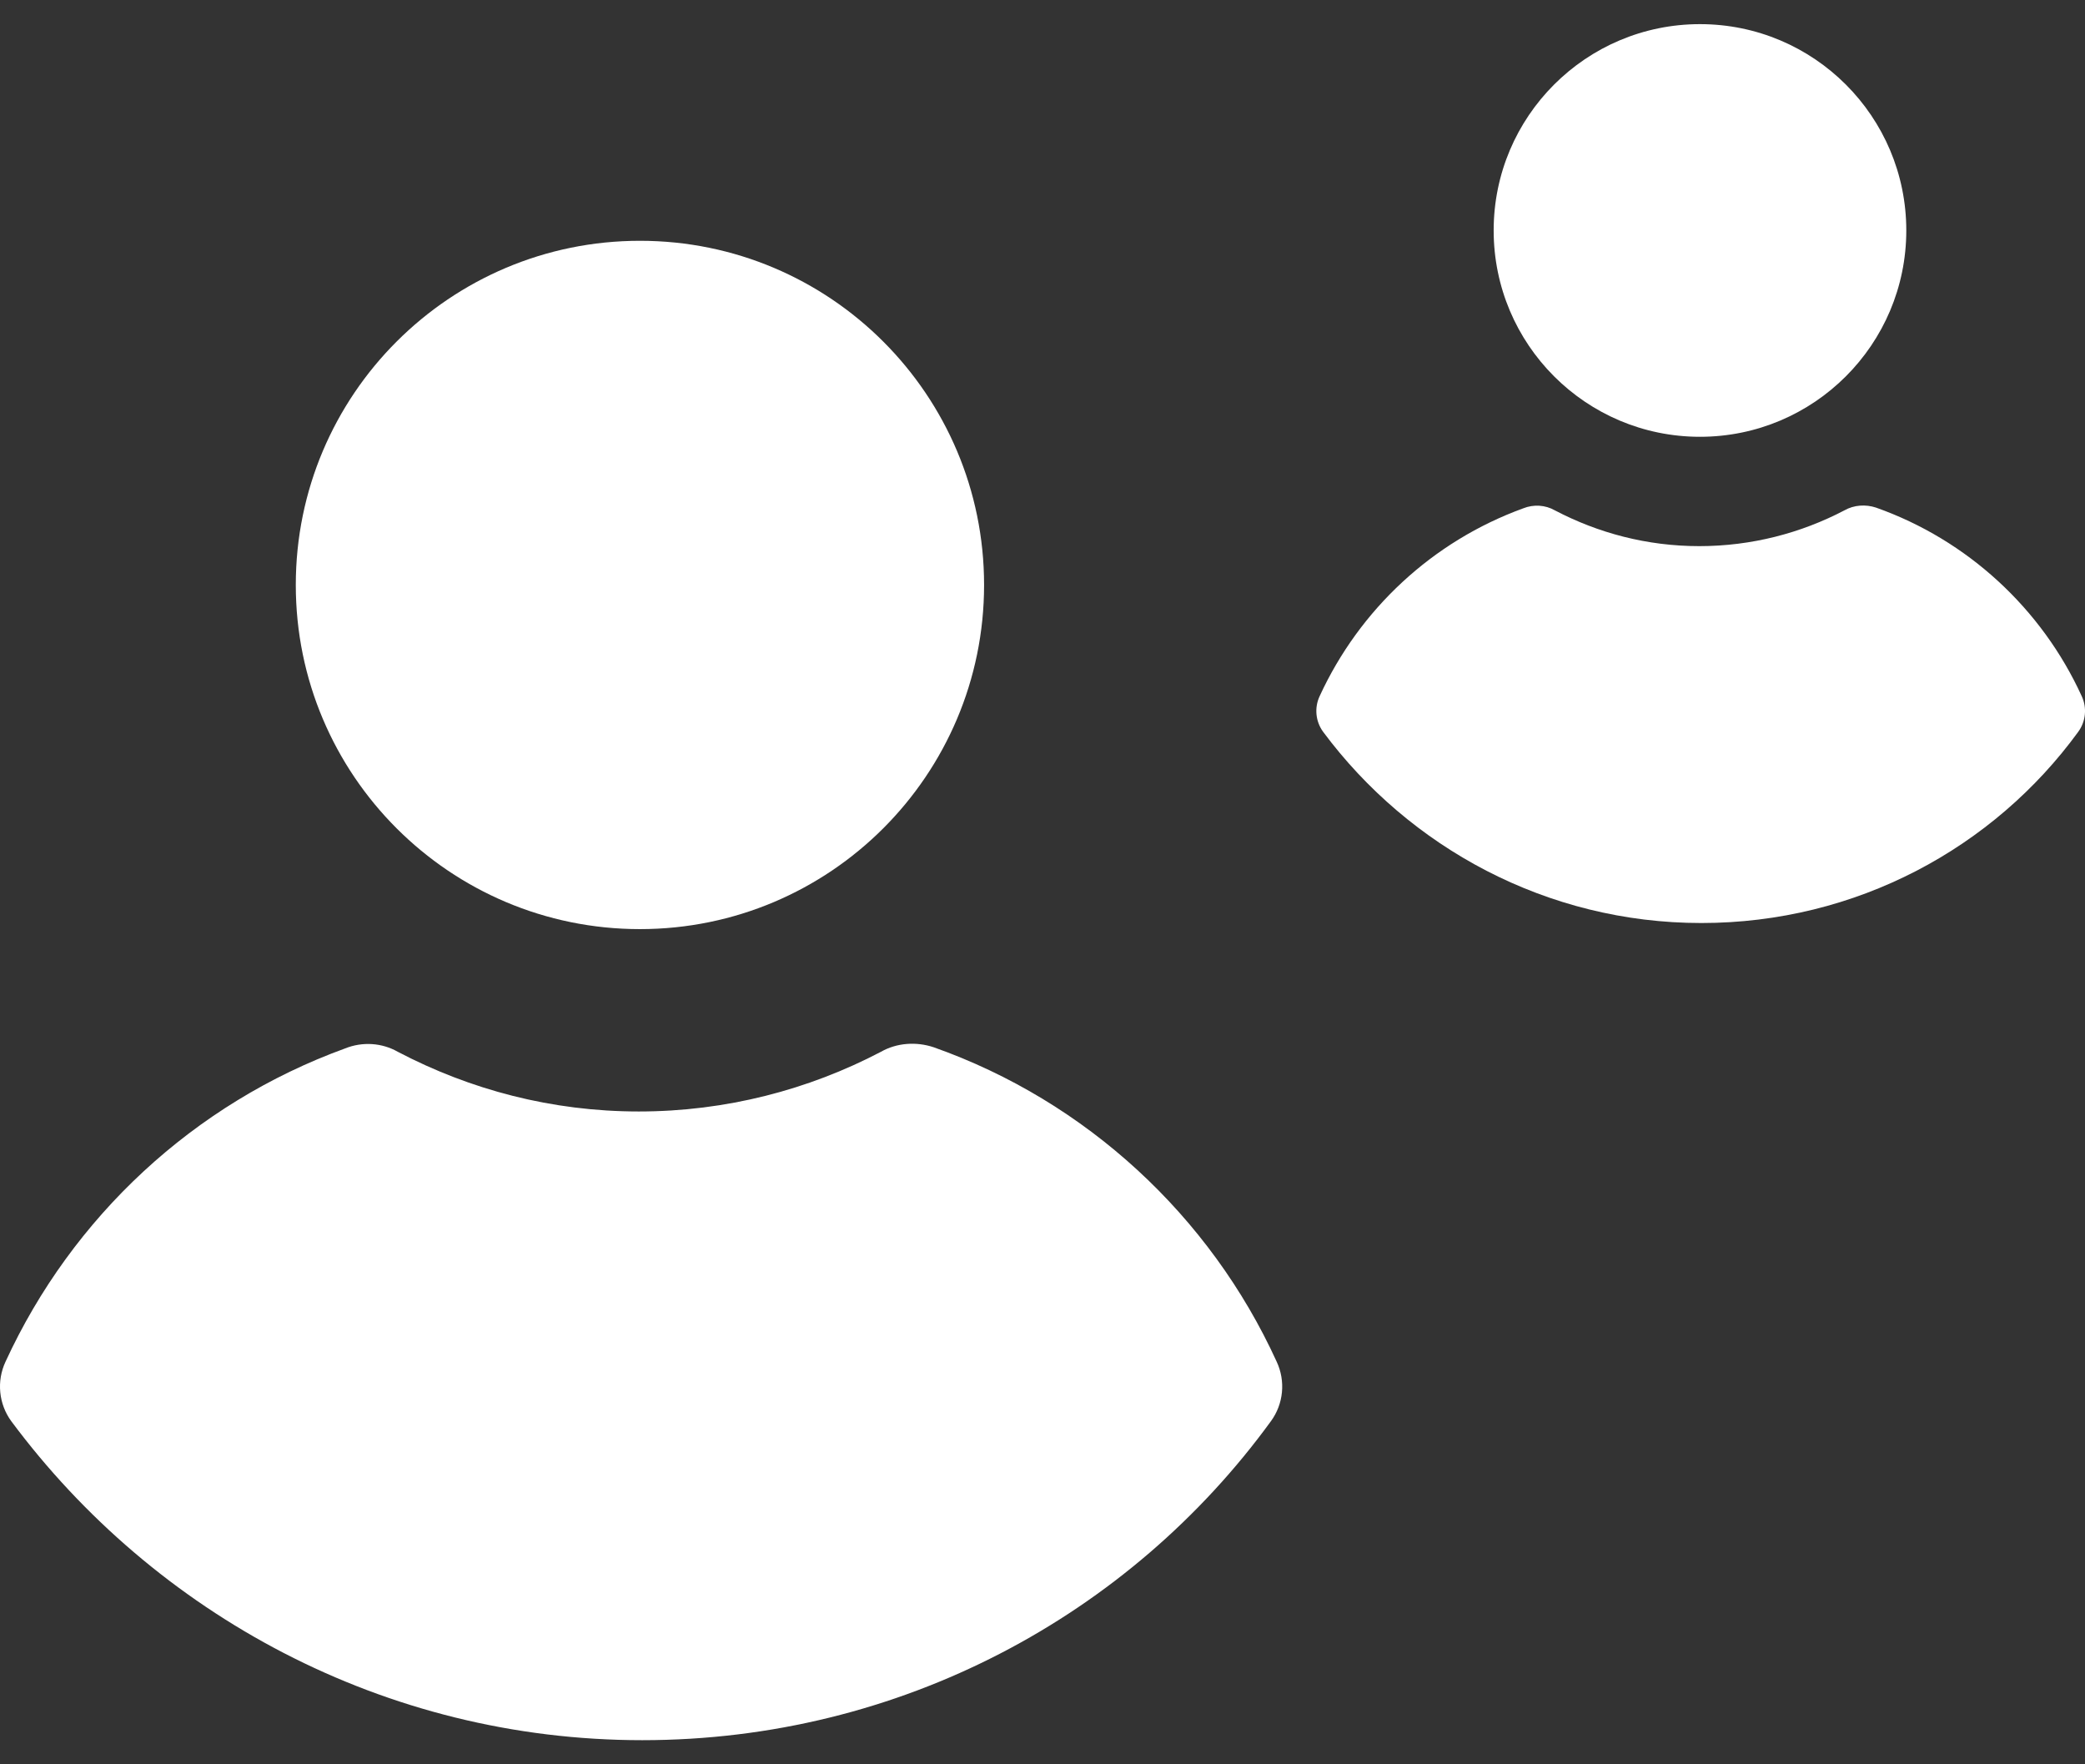
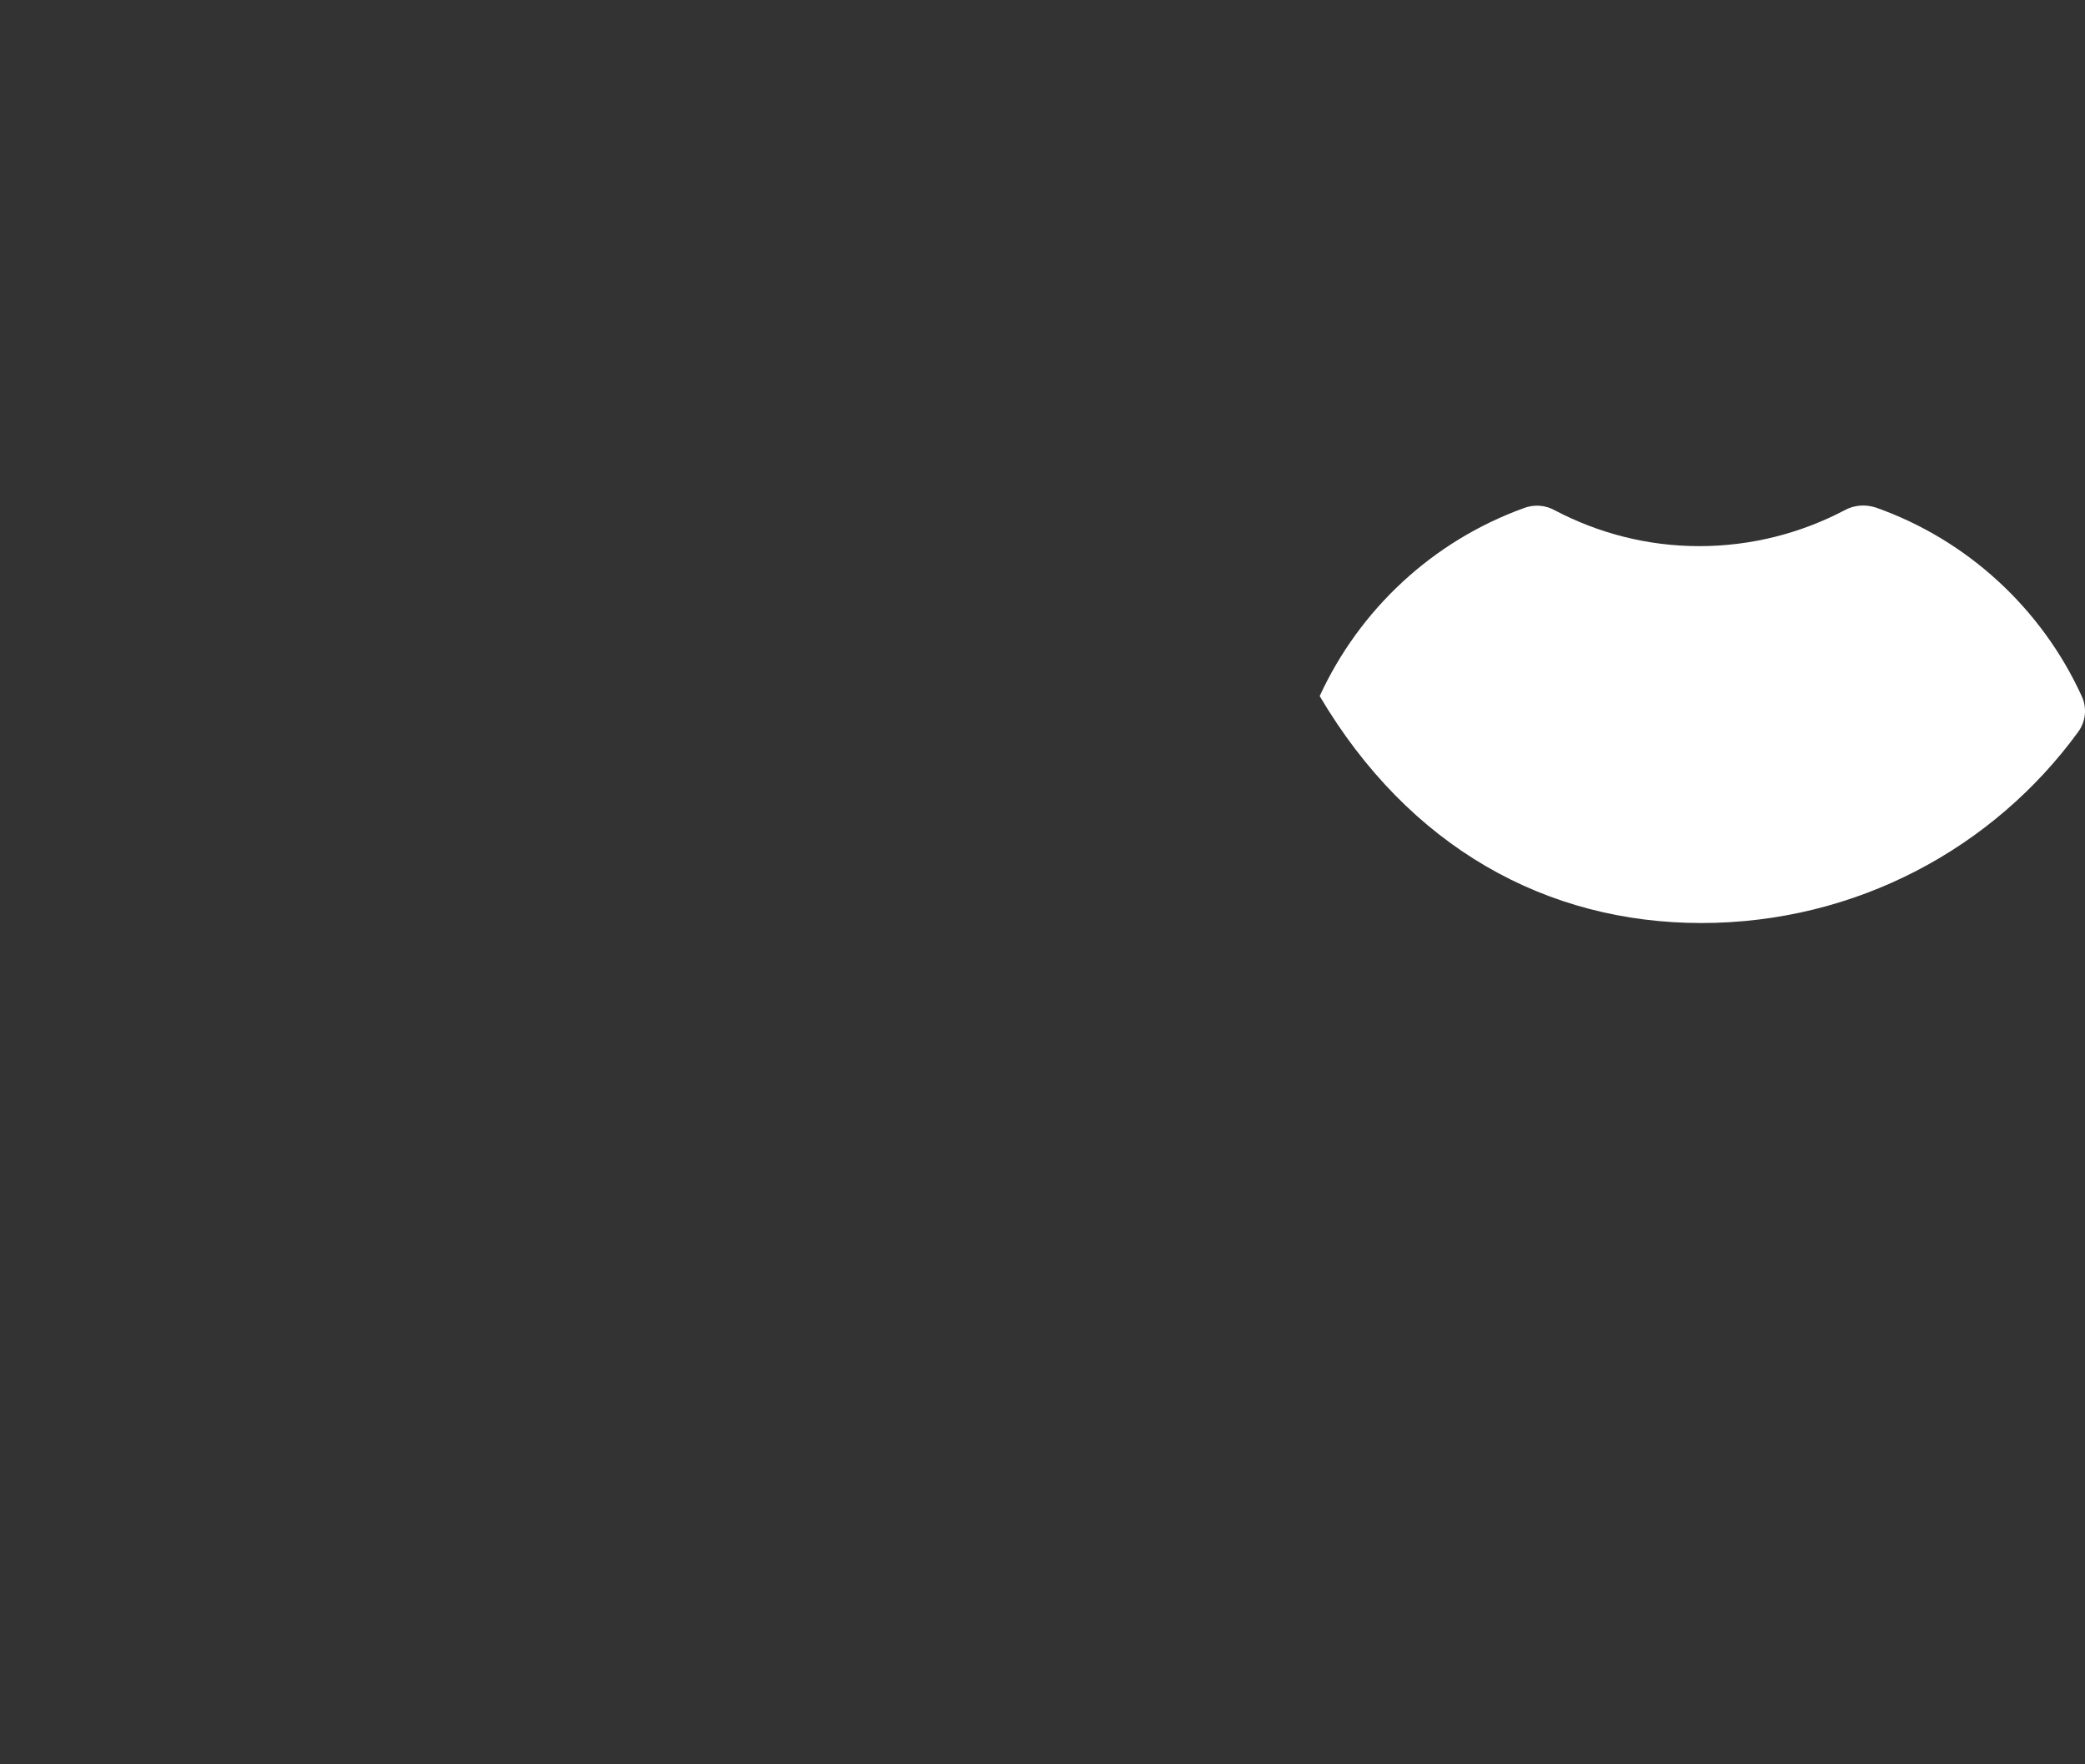
<svg xmlns="http://www.w3.org/2000/svg" width="52" height="44" viewBox="0 0 52 44" fill="none">
  <rect x="0" y="0" width="52" height="44" fill="#333333" stroke="none" />
-   <path d="M42.397 10.893C45.239 10.893 47.543 8.589 47.543 5.747C47.543 2.906 45.239 0.602 42.397 0.602C39.556 0.602 37.252 2.906 37.252 5.747C37.252 8.589 39.556 10.893 42.397 10.893Z" fill="white" />
-   <path d="M42.432 23.019C46.291 23.019 49.721 21.149 51.831 18.251C52.02 17.993 52.054 17.65 51.917 17.359C50.922 15.181 49.07 13.466 46.788 12.659C46.531 12.574 46.24 12.591 45.999 12.728C44.919 13.294 43.684 13.62 42.381 13.62C41.077 13.62 39.859 13.294 38.779 12.728C38.539 12.591 38.247 12.574 37.99 12.677C35.726 13.5 33.908 15.198 32.913 17.359C32.776 17.65 32.81 17.993 32.999 18.251C35.143 21.132 38.573 23.019 42.432 23.019Z" fill="white" />
-   <path d="M15.96 23.171C20.7 23.171 24.543 19.328 24.543 14.588C24.543 9.848 20.7 6.005 15.96 6.005C11.22 6.005 7.377 9.848 7.377 14.588C7.377 19.328 11.22 23.171 15.96 23.171Z" fill="white" />
-   <path d="M16.018 43.398C22.455 43.398 28.177 40.279 31.696 35.444C32.011 35.015 32.068 34.443 31.839 33.956C30.18 30.323 27.09 27.462 23.285 26.117C22.855 25.974 22.369 26.003 21.968 26.232C20.166 27.176 18.106 27.719 15.932 27.719C13.758 27.719 11.726 27.176 9.924 26.232C9.523 26.003 9.037 25.974 8.608 26.146C4.831 27.519 1.799 30.352 0.139 33.956C-0.09 34.443 -0.032 35.015 0.282 35.444C3.858 40.251 9.58 43.398 16.018 43.398Z" fill="white" />
+   <path d="M42.432 23.019C46.291 23.019 49.721 21.149 51.831 18.251C52.02 17.993 52.054 17.65 51.917 17.359C50.922 15.181 49.07 13.466 46.788 12.659C46.531 12.574 46.24 12.591 45.999 12.728C44.919 13.294 43.684 13.62 42.381 13.62C41.077 13.62 39.859 13.294 38.779 12.728C38.539 12.591 38.247 12.574 37.99 12.677C35.726 13.5 33.908 15.198 32.913 17.359C35.143 21.132 38.573 23.019 42.432 23.019Z" fill="white" />
</svg>